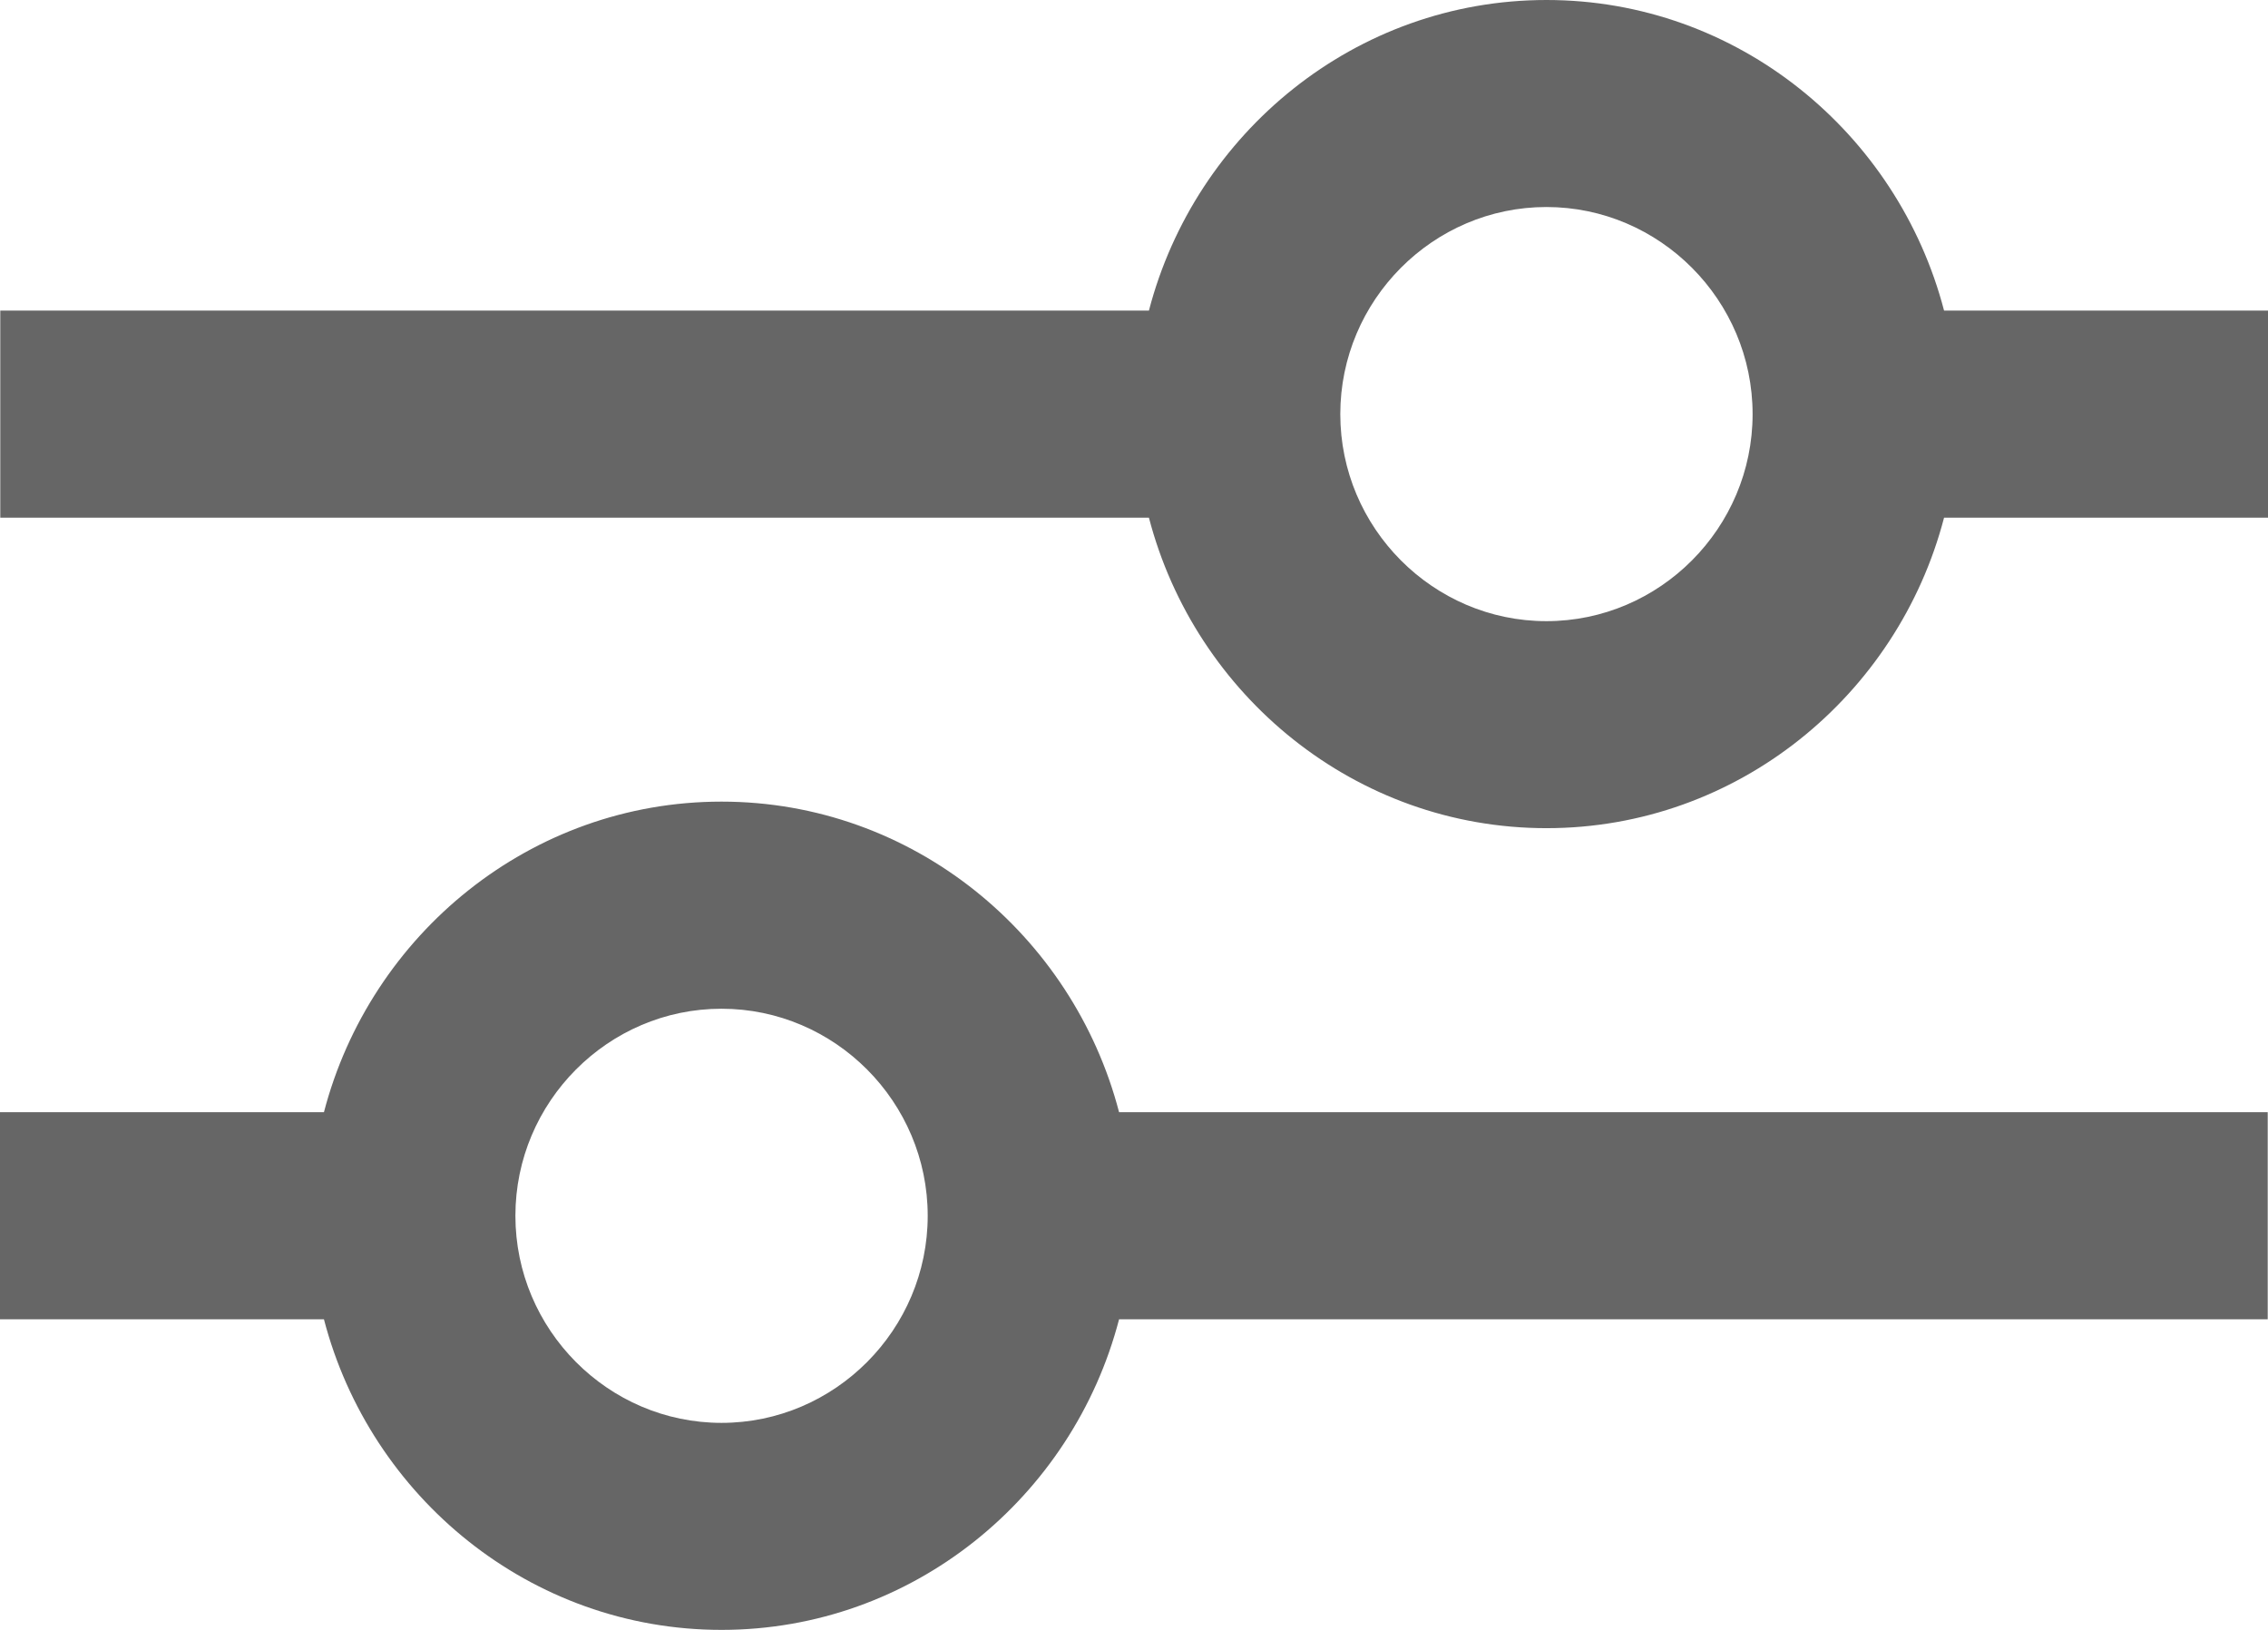
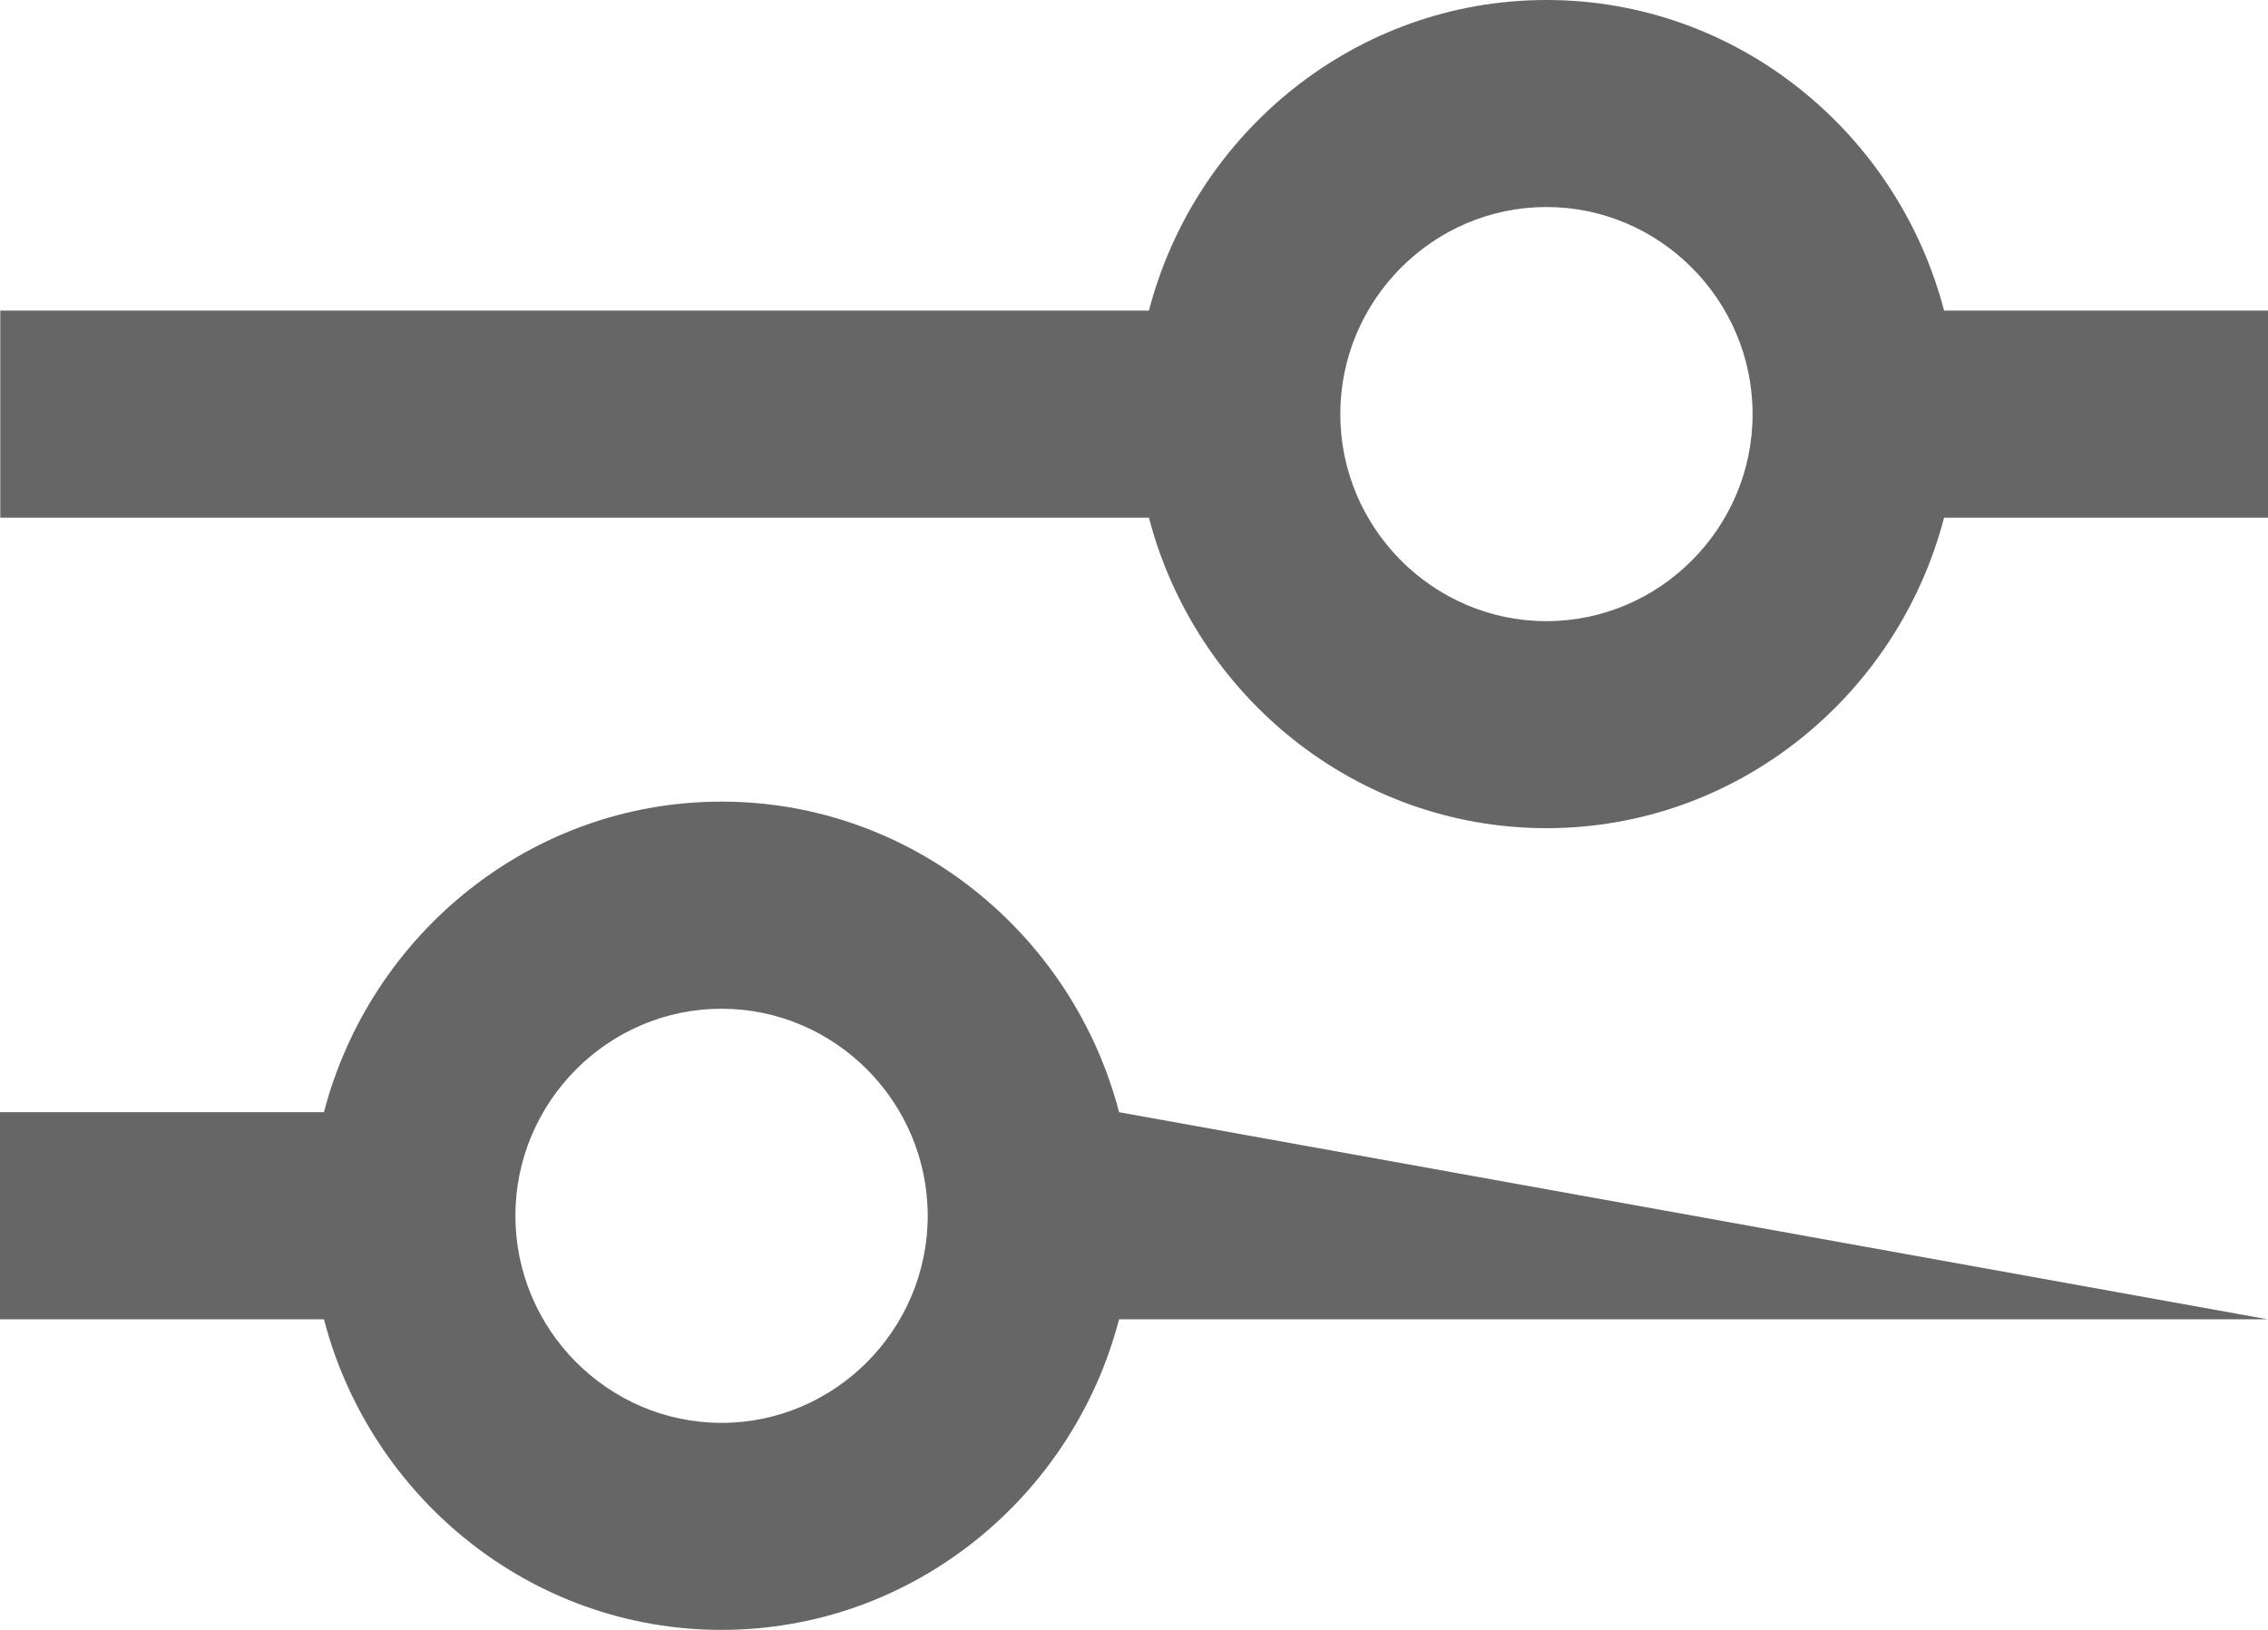
<svg xmlns="http://www.w3.org/2000/svg" fill="none" version="1.1" width="24" height="17.25" viewBox="0 0 24 17.25">
  <g>
-     <path d="M16.365,0C14.344,0,12.648,1.406,12.158,3.287L0.003,3.287L0.003,5.479L12.158,5.479C12.648,7.36,14.344,8.765,16.365,8.765C18.386,8.765,20.082,7.36,20.572,5.479L24,5.479L24,3.287L20.572,3.287C20.082,1.406,18.386,0,16.365,0ZM16.364,2.191C17.564,2.191,18.546,3.177,18.546,4.383C18.546,5.588,17.564,6.574,16.364,6.574C15.165,6.574,14.183,5.588,14.183,4.383C14.183,3.177,15.165,2.191,16.364,2.191ZM7.635,8.484C5.614,8.484,3.918,9.89,3.428,11.771L0,11.771L0,13.963L3.428,13.963C3.918,15.845,5.614,17.25,7.635,17.25C9.656,17.25,11.352,15.845,11.842,13.963L23.997,13.963L23.997,11.771L11.842,11.771C11.352,9.89,9.656,8.484,7.635,8.484ZM7.635,10.676C8.835,10.676,9.817,11.662,9.817,12.867C9.817,14.072,8.835,15.059,7.635,15.059C6.435,15.059,5.454,14.072,5.454,12.867C5.454,11.662,6.435,10.676,7.635,10.676Z" fill-rule="evenodd" fill="#666666" fill-opacity="1" />
+     <path d="M16.365,0C14.344,0,12.648,1.406,12.158,3.287L0.003,3.287L0.003,5.479L12.158,5.479C12.648,7.36,14.344,8.765,16.365,8.765C18.386,8.765,20.082,7.36,20.572,5.479L24,5.479L24,3.287L20.572,3.287C20.082,1.406,18.386,0,16.365,0ZM16.364,2.191C17.564,2.191,18.546,3.177,18.546,4.383C18.546,5.588,17.564,6.574,16.364,6.574C15.165,6.574,14.183,5.588,14.183,4.383C14.183,3.177,15.165,2.191,16.364,2.191ZM7.635,8.484C5.614,8.484,3.918,9.89,3.428,11.771L0,11.771L0,13.963L3.428,13.963C3.918,15.845,5.614,17.25,7.635,17.25C9.656,17.25,11.352,15.845,11.842,13.963L23.997,13.963L11.842,11.771C11.352,9.89,9.656,8.484,7.635,8.484ZM7.635,10.676C8.835,10.676,9.817,11.662,9.817,12.867C9.817,14.072,8.835,15.059,7.635,15.059C6.435,15.059,5.454,14.072,5.454,12.867C5.454,11.662,6.435,10.676,7.635,10.676Z" fill-rule="evenodd" fill="#666666" fill-opacity="1" />
  </g>
</svg>